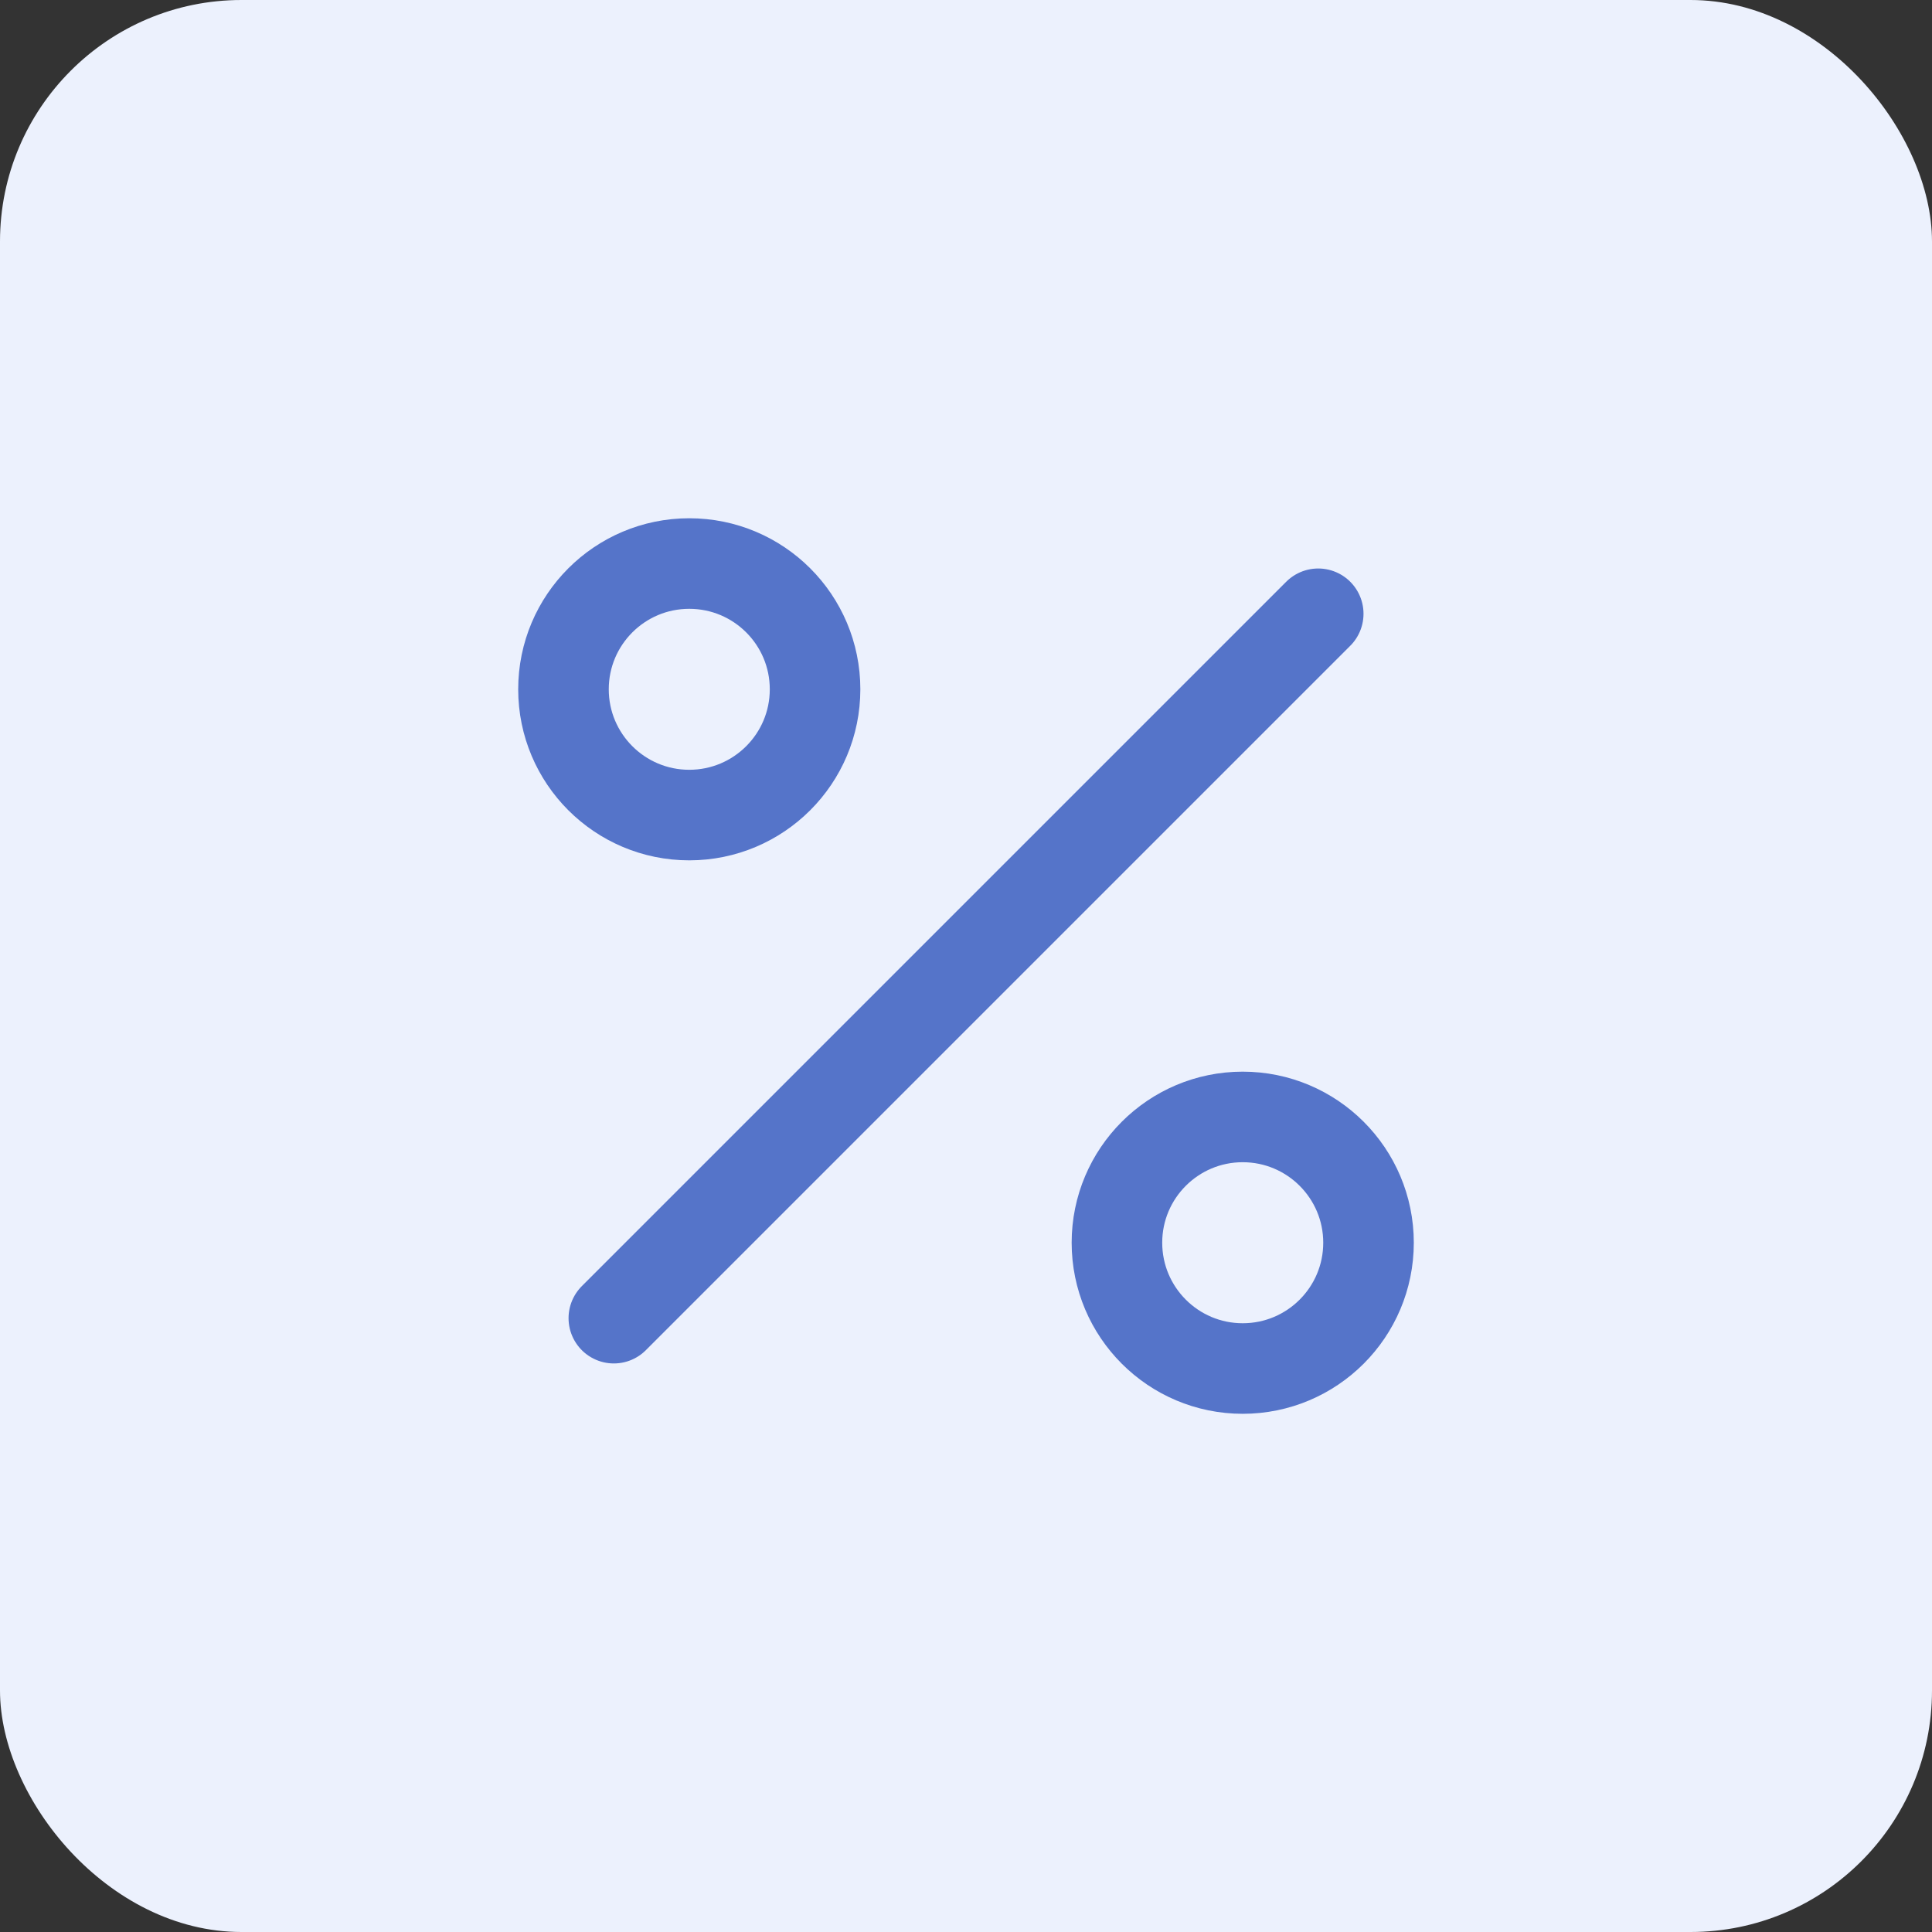
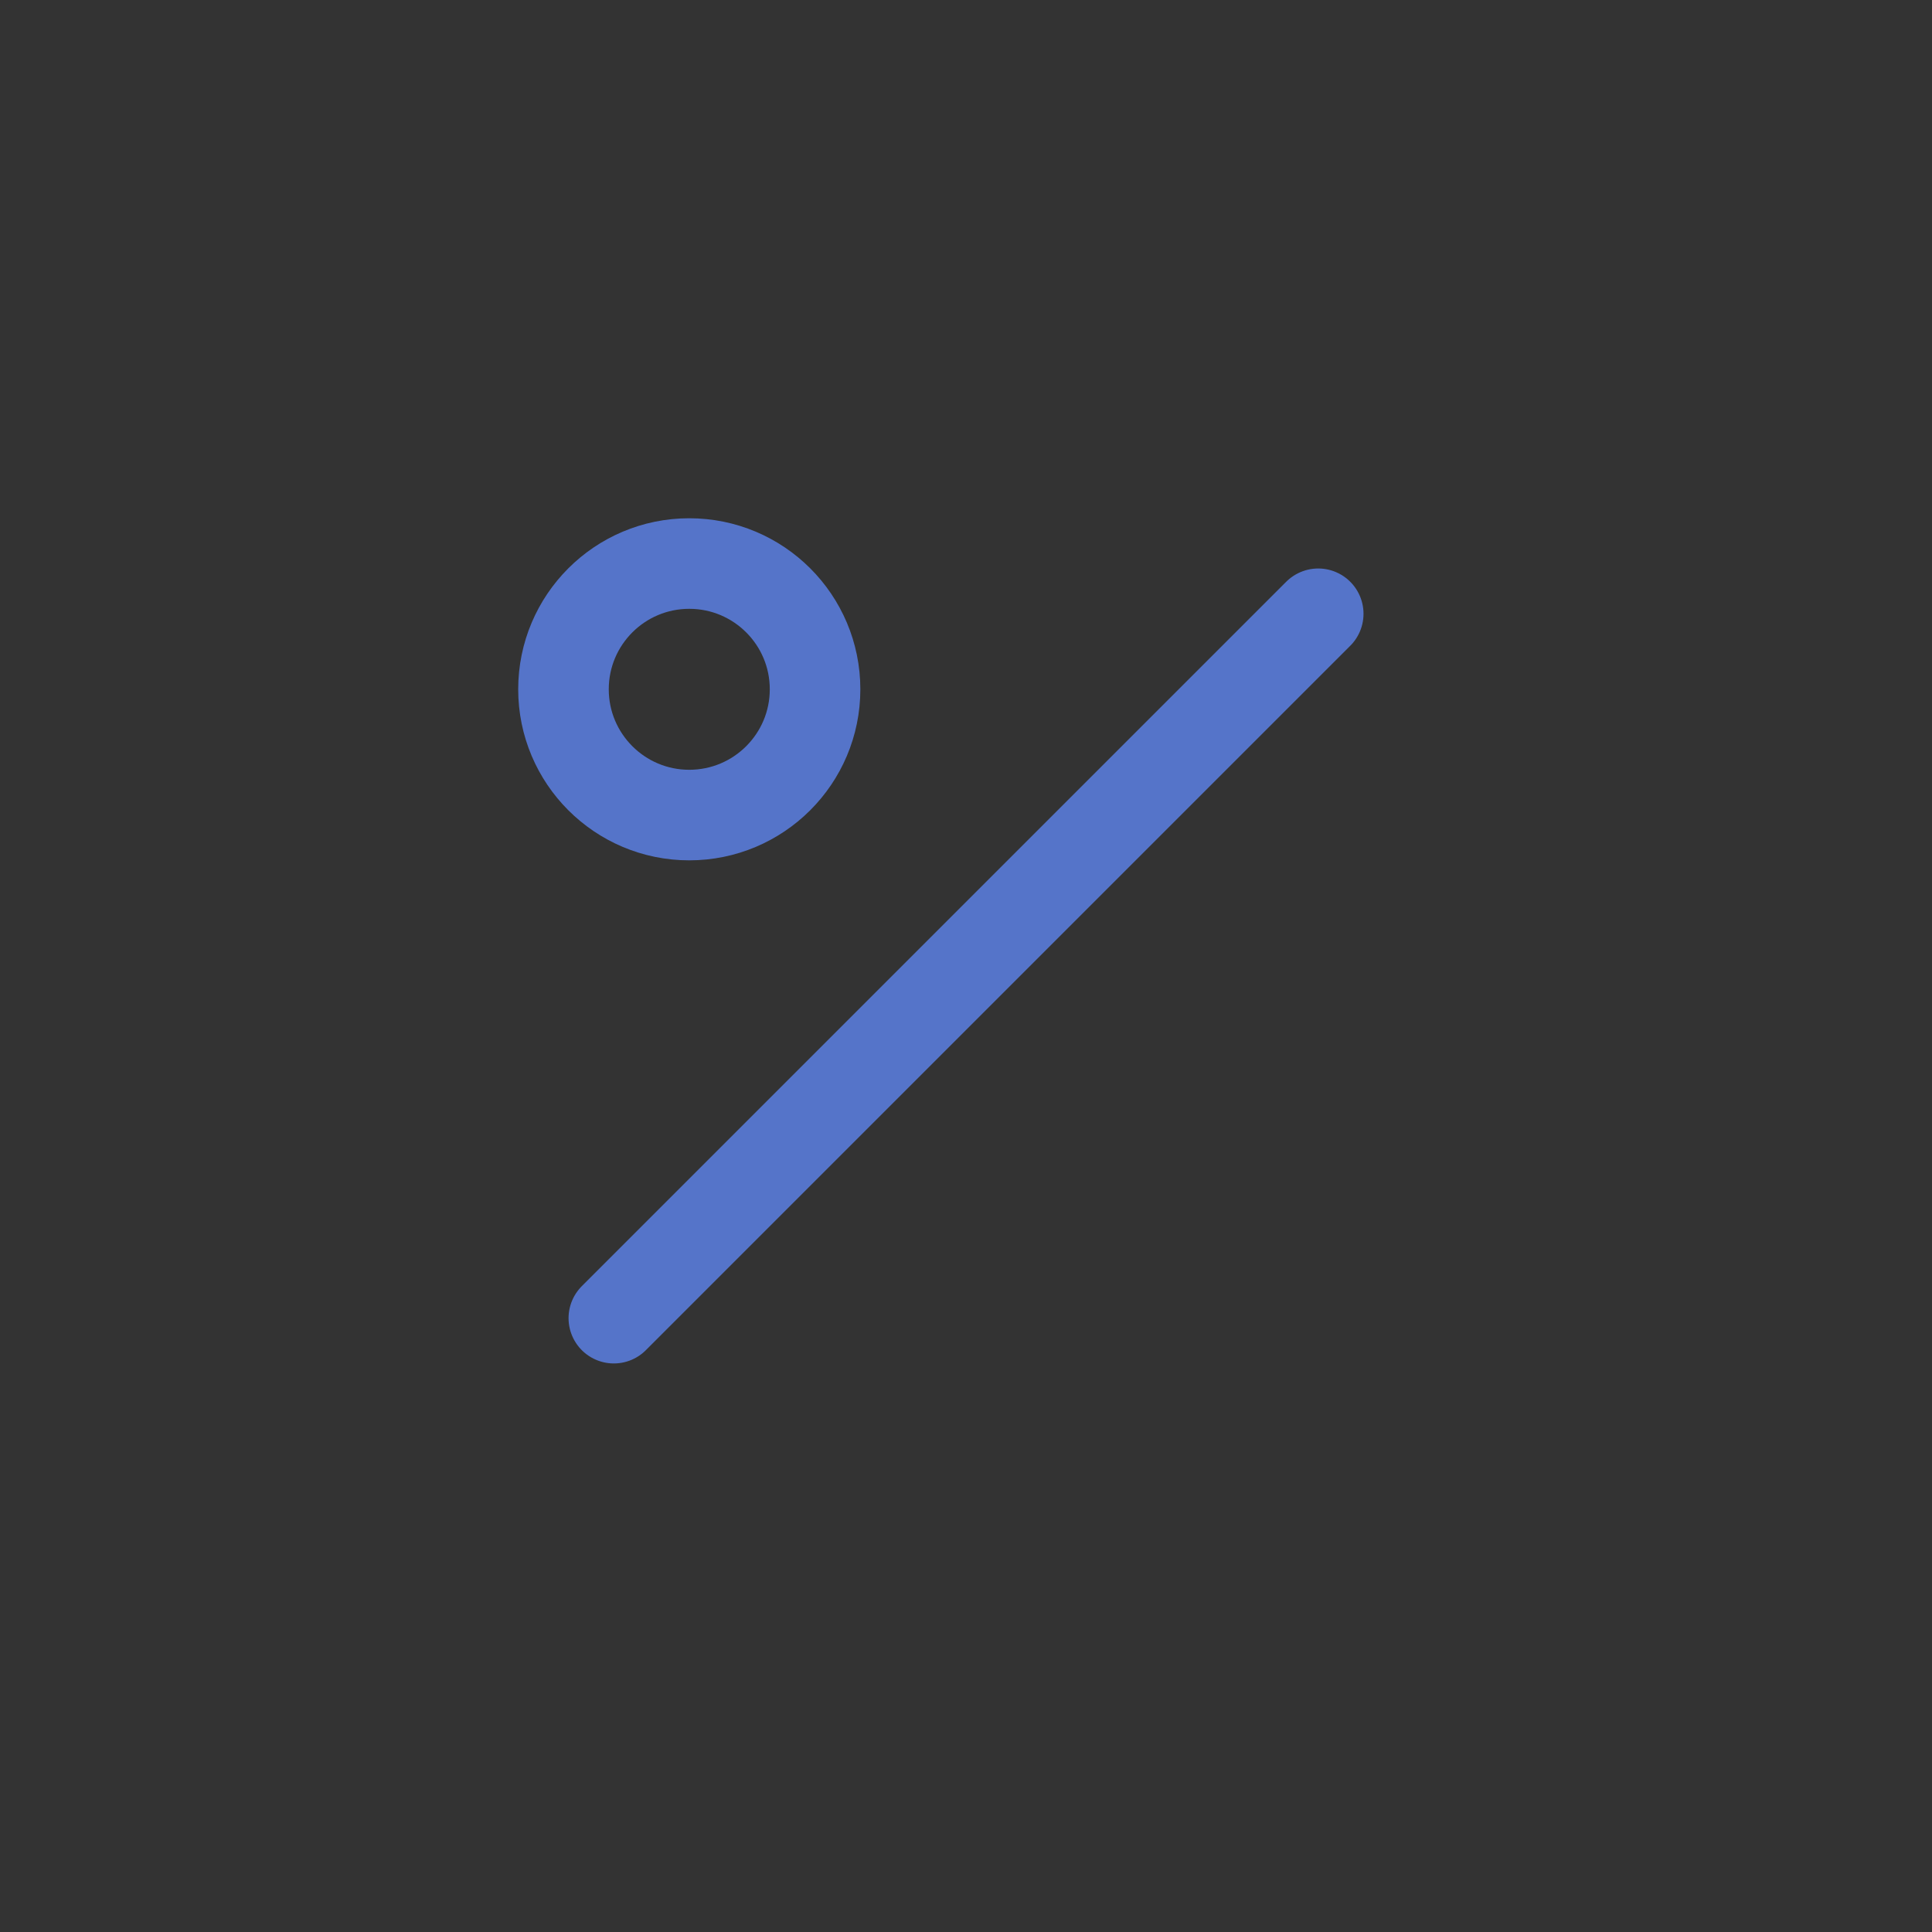
<svg xmlns="http://www.w3.org/2000/svg" width="32" height="32" viewBox="0 0 32 32" fill="none">
  <rect x="0" y="0" width="32" height="32" fill="#333333" stroke="none" />
-   <rect width="32" height="32" rx="4" fill="#ECF1FD" />
  <path d="M21.834 10.166L10.167 21.833" stroke="#5574C9" stroke-width="1.5" stroke-linecap="round" stroke-linejoin="round" />
  <path d="M11.416 13.5C12.567 13.5 13.5 12.567 13.5 11.417C13.5 10.266 12.567 9.334 11.416 9.334C10.266 9.334 9.333 10.266 9.333 11.417C9.333 12.567 10.266 13.5 11.416 13.5Z" stroke="#5574C9" stroke-width="1.5" stroke-linecap="round" stroke-linejoin="round" />
-   <path d="M20.583 22.667C21.734 22.667 22.667 21.734 22.667 20.583C22.667 19.433 21.734 18.5 20.583 18.5C19.433 18.5 18.5 19.433 18.5 20.583C18.5 21.734 19.433 22.667 20.583 22.667Z" stroke="#5574C9" stroke-width="1.5" stroke-linecap="round" stroke-linejoin="round" />
</svg>